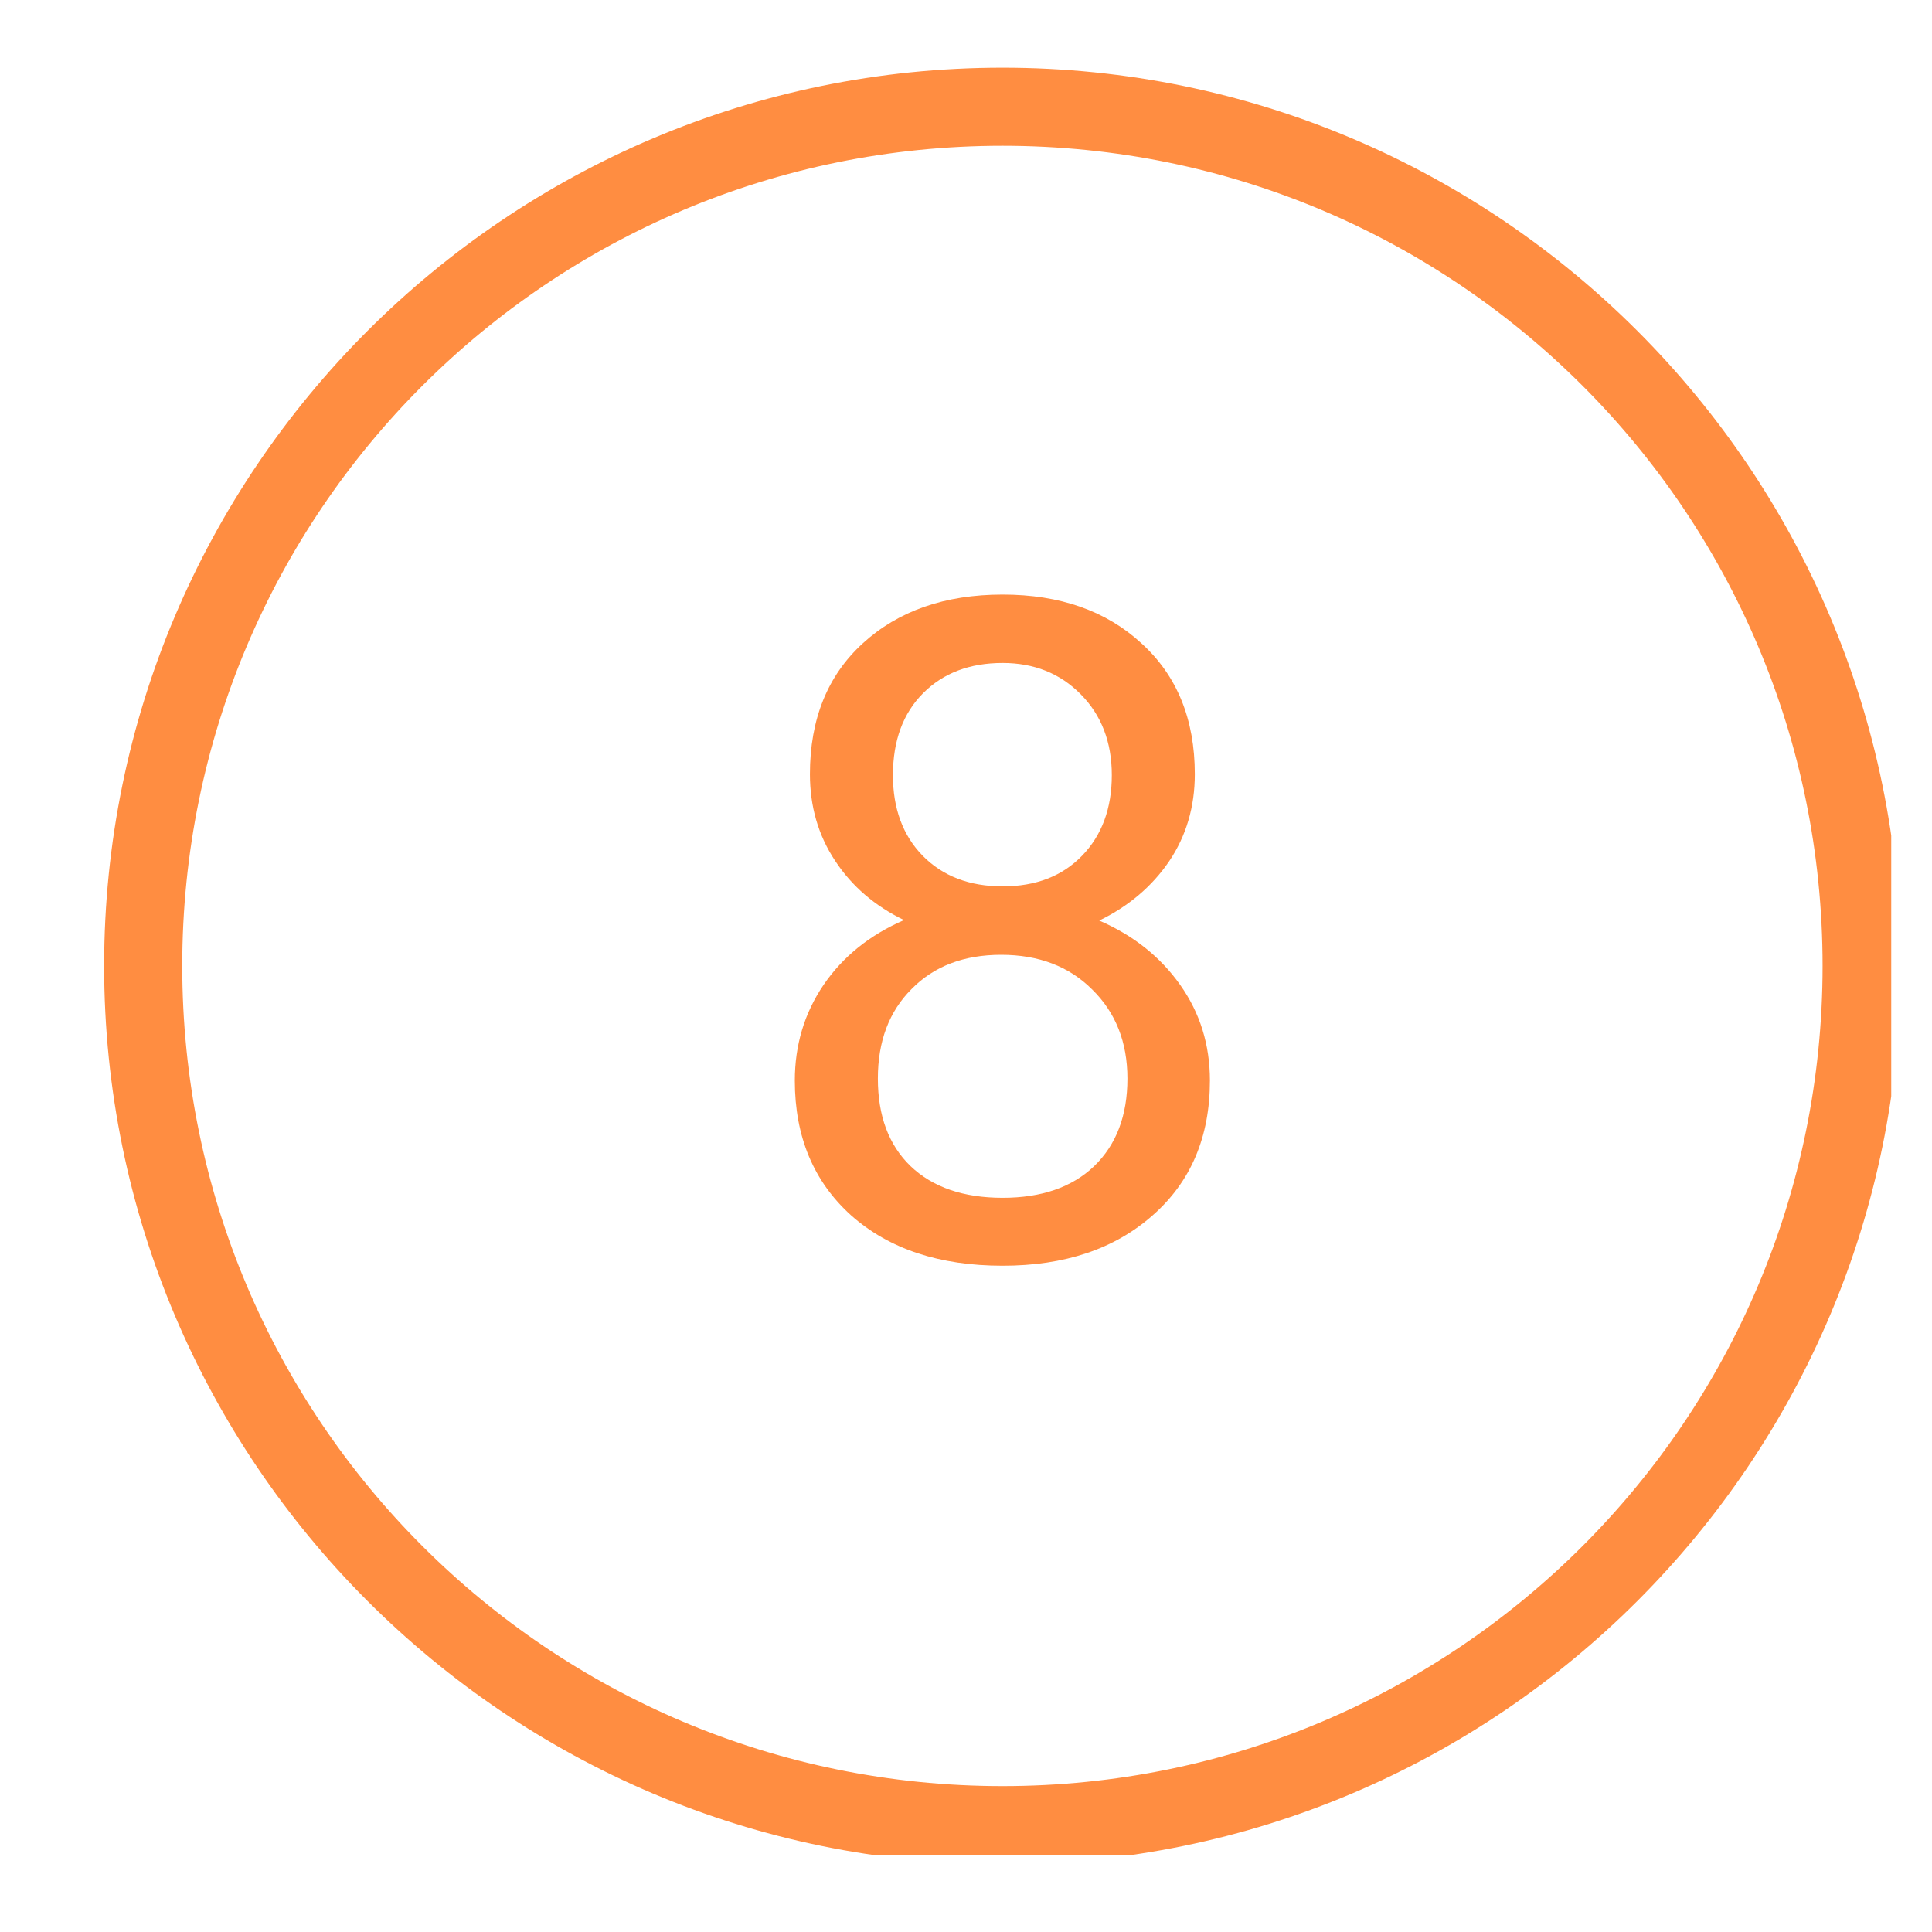
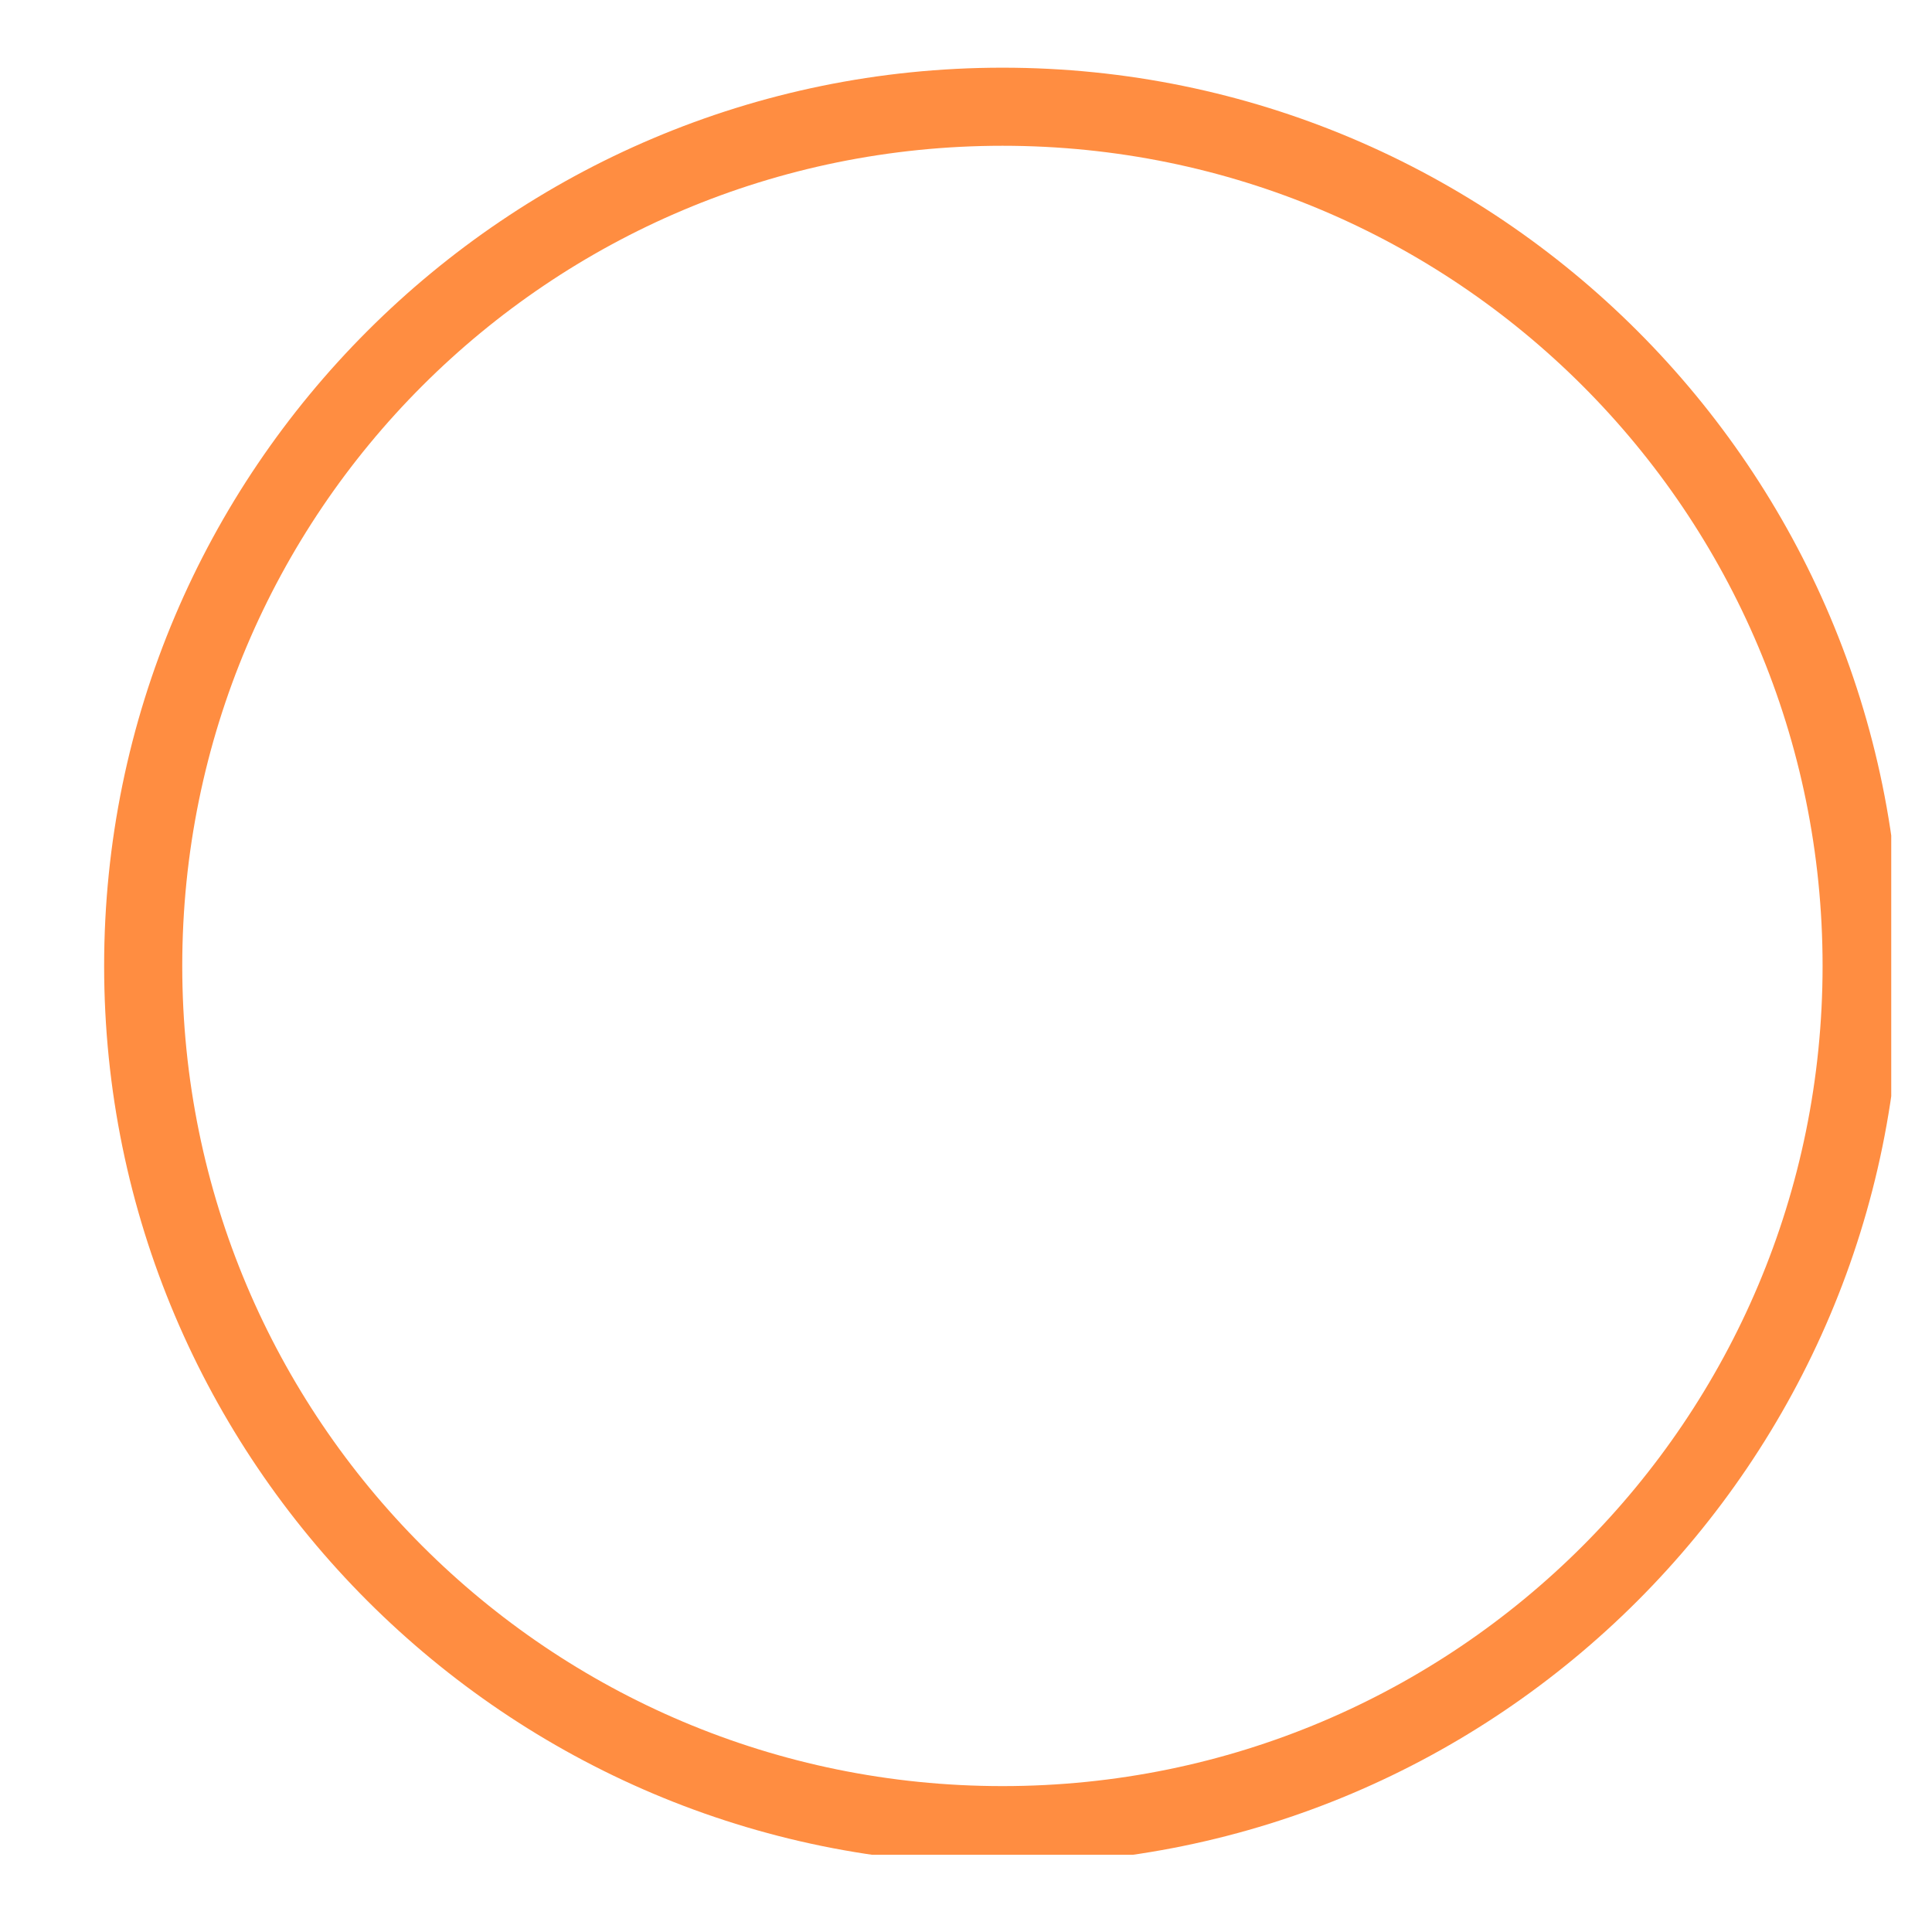
<svg xmlns="http://www.w3.org/2000/svg" width="80" zoomAndPan="magnify" viewBox="0 0 60 60" height="80" preserveAspectRatio="xMidYMid meet" version="1.0">
  <defs>
    <g />
    <clipPath id="e7edbddf0c">
      <path d="M 3.234 2.102 L 58.734 2.102 L 58.734 57.602 L 3.234 57.602 Z M 3.234 2.102 " clip-rule="nonzero" />
    </clipPath>
  </defs>
  <g clip-path="url(#e7edbddf0c)">
    <path fill="#ff8d41" d="M 31.133 2.102 C 15.742 2.102 3.234 14.605 3.234 29.996 C 3.234 45.391 15.742 57.895 31.133 57.895 C 46.523 57.895 59.027 45.391 59.027 29.996 C 59.027 14.605 46.523 2.102 31.133 2.102 Z M 31.133 4.527 C 45.215 4.527 56.602 15.914 56.602 29.996 C 56.602 44.078 45.215 55.469 31.133 55.469 C 17.051 55.469 5.66 44.078 5.66 29.996 C 5.66 15.914 17.051 4.527 31.133 4.527 Z M 31.133 4.527 " fill-opacity="1" fill-rule="nonzero" />
  </g>
  <g fill="#ff8d41" fill-opacity="1">
    <g transform="translate(23.122, 39.027)">
      <g>
-         <path d="M 13.984 -14.984 C 13.984 -13.973 13.719 -13.07 13.188 -12.281 C 12.656 -11.5 11.93 -10.883 11.016 -10.438 C 12.078 -9.977 12.914 -9.312 13.531 -8.438 C 14.145 -7.57 14.453 -6.582 14.453 -5.469 C 14.453 -3.719 13.859 -2.32 12.672 -1.281 C 11.492 -0.238 9.941 0.281 8.016 0.281 C 6.055 0.281 4.488 -0.238 3.312 -1.281 C 2.145 -2.332 1.562 -3.727 1.562 -5.469 C 1.562 -6.57 1.859 -7.562 2.453 -8.438 C 3.055 -9.32 3.891 -9.992 4.953 -10.453 C 4.047 -10.891 3.332 -11.504 2.812 -12.297 C 2.289 -13.086 2.031 -13.984 2.031 -14.984 C 2.031 -16.691 2.578 -18.047 3.672 -19.047 C 4.773 -20.055 6.223 -20.562 8.016 -20.562 C 9.797 -20.562 11.234 -20.055 12.328 -19.047 C 13.43 -18.047 13.984 -16.691 13.984 -14.984 Z M 11.891 -5.531 C 11.891 -6.664 11.523 -7.586 10.797 -8.297 C 10.078 -9.016 9.133 -9.375 7.969 -9.375 C 6.812 -9.375 5.883 -9.02 5.188 -8.312 C 4.488 -7.613 4.141 -6.688 4.141 -5.531 C 4.141 -4.375 4.477 -3.469 5.156 -2.812 C 5.844 -2.156 6.797 -1.828 8.016 -1.828 C 9.223 -1.828 10.172 -2.156 10.859 -2.812 C 11.547 -3.477 11.891 -4.383 11.891 -5.531 Z M 8.016 -18.438 C 6.992 -18.438 6.172 -18.125 5.547 -17.5 C 4.922 -16.875 4.609 -16.023 4.609 -14.953 C 4.609 -13.922 4.914 -13.086 5.531 -12.453 C 6.156 -11.816 6.984 -11.5 8.016 -11.5 C 9.047 -11.5 9.867 -11.816 10.484 -12.453 C 11.098 -13.086 11.406 -13.922 11.406 -14.953 C 11.406 -15.984 11.082 -16.82 10.438 -17.469 C 9.801 -18.113 8.992 -18.438 8.016 -18.438 Z M 8.016 -18.438 " />
-       </g>
+         </g>
    </g>
  </g>
</svg>